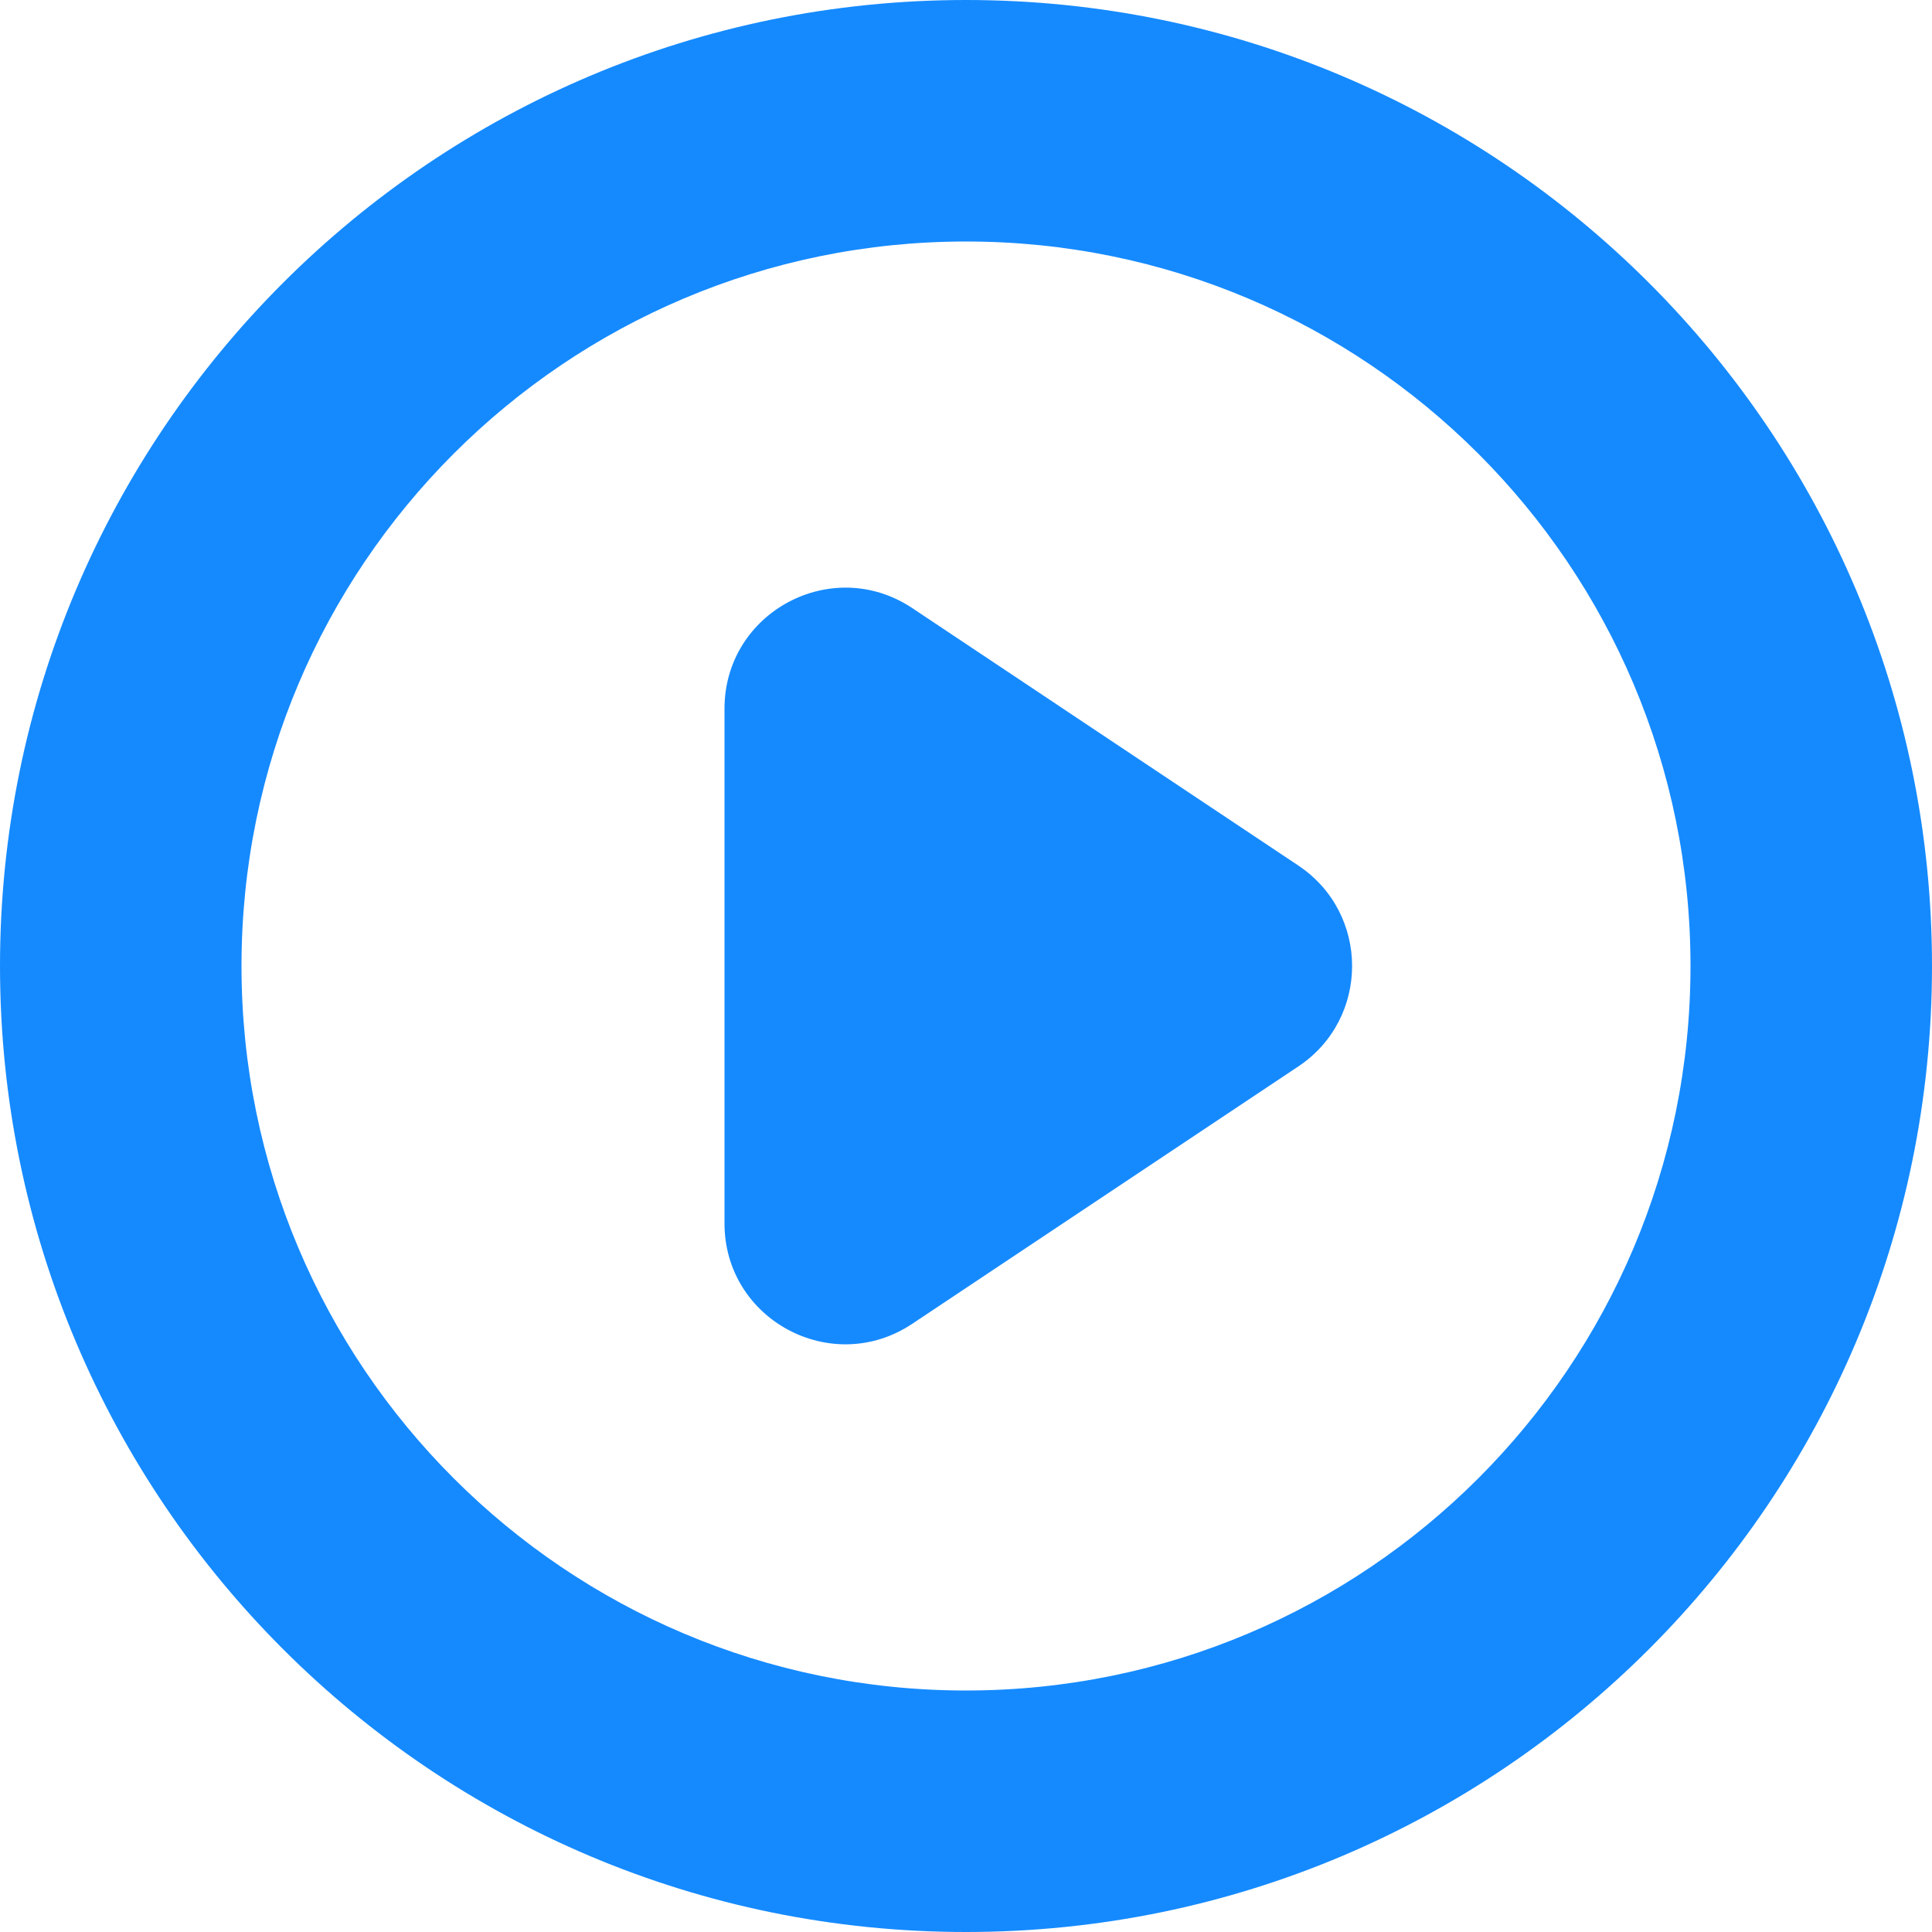
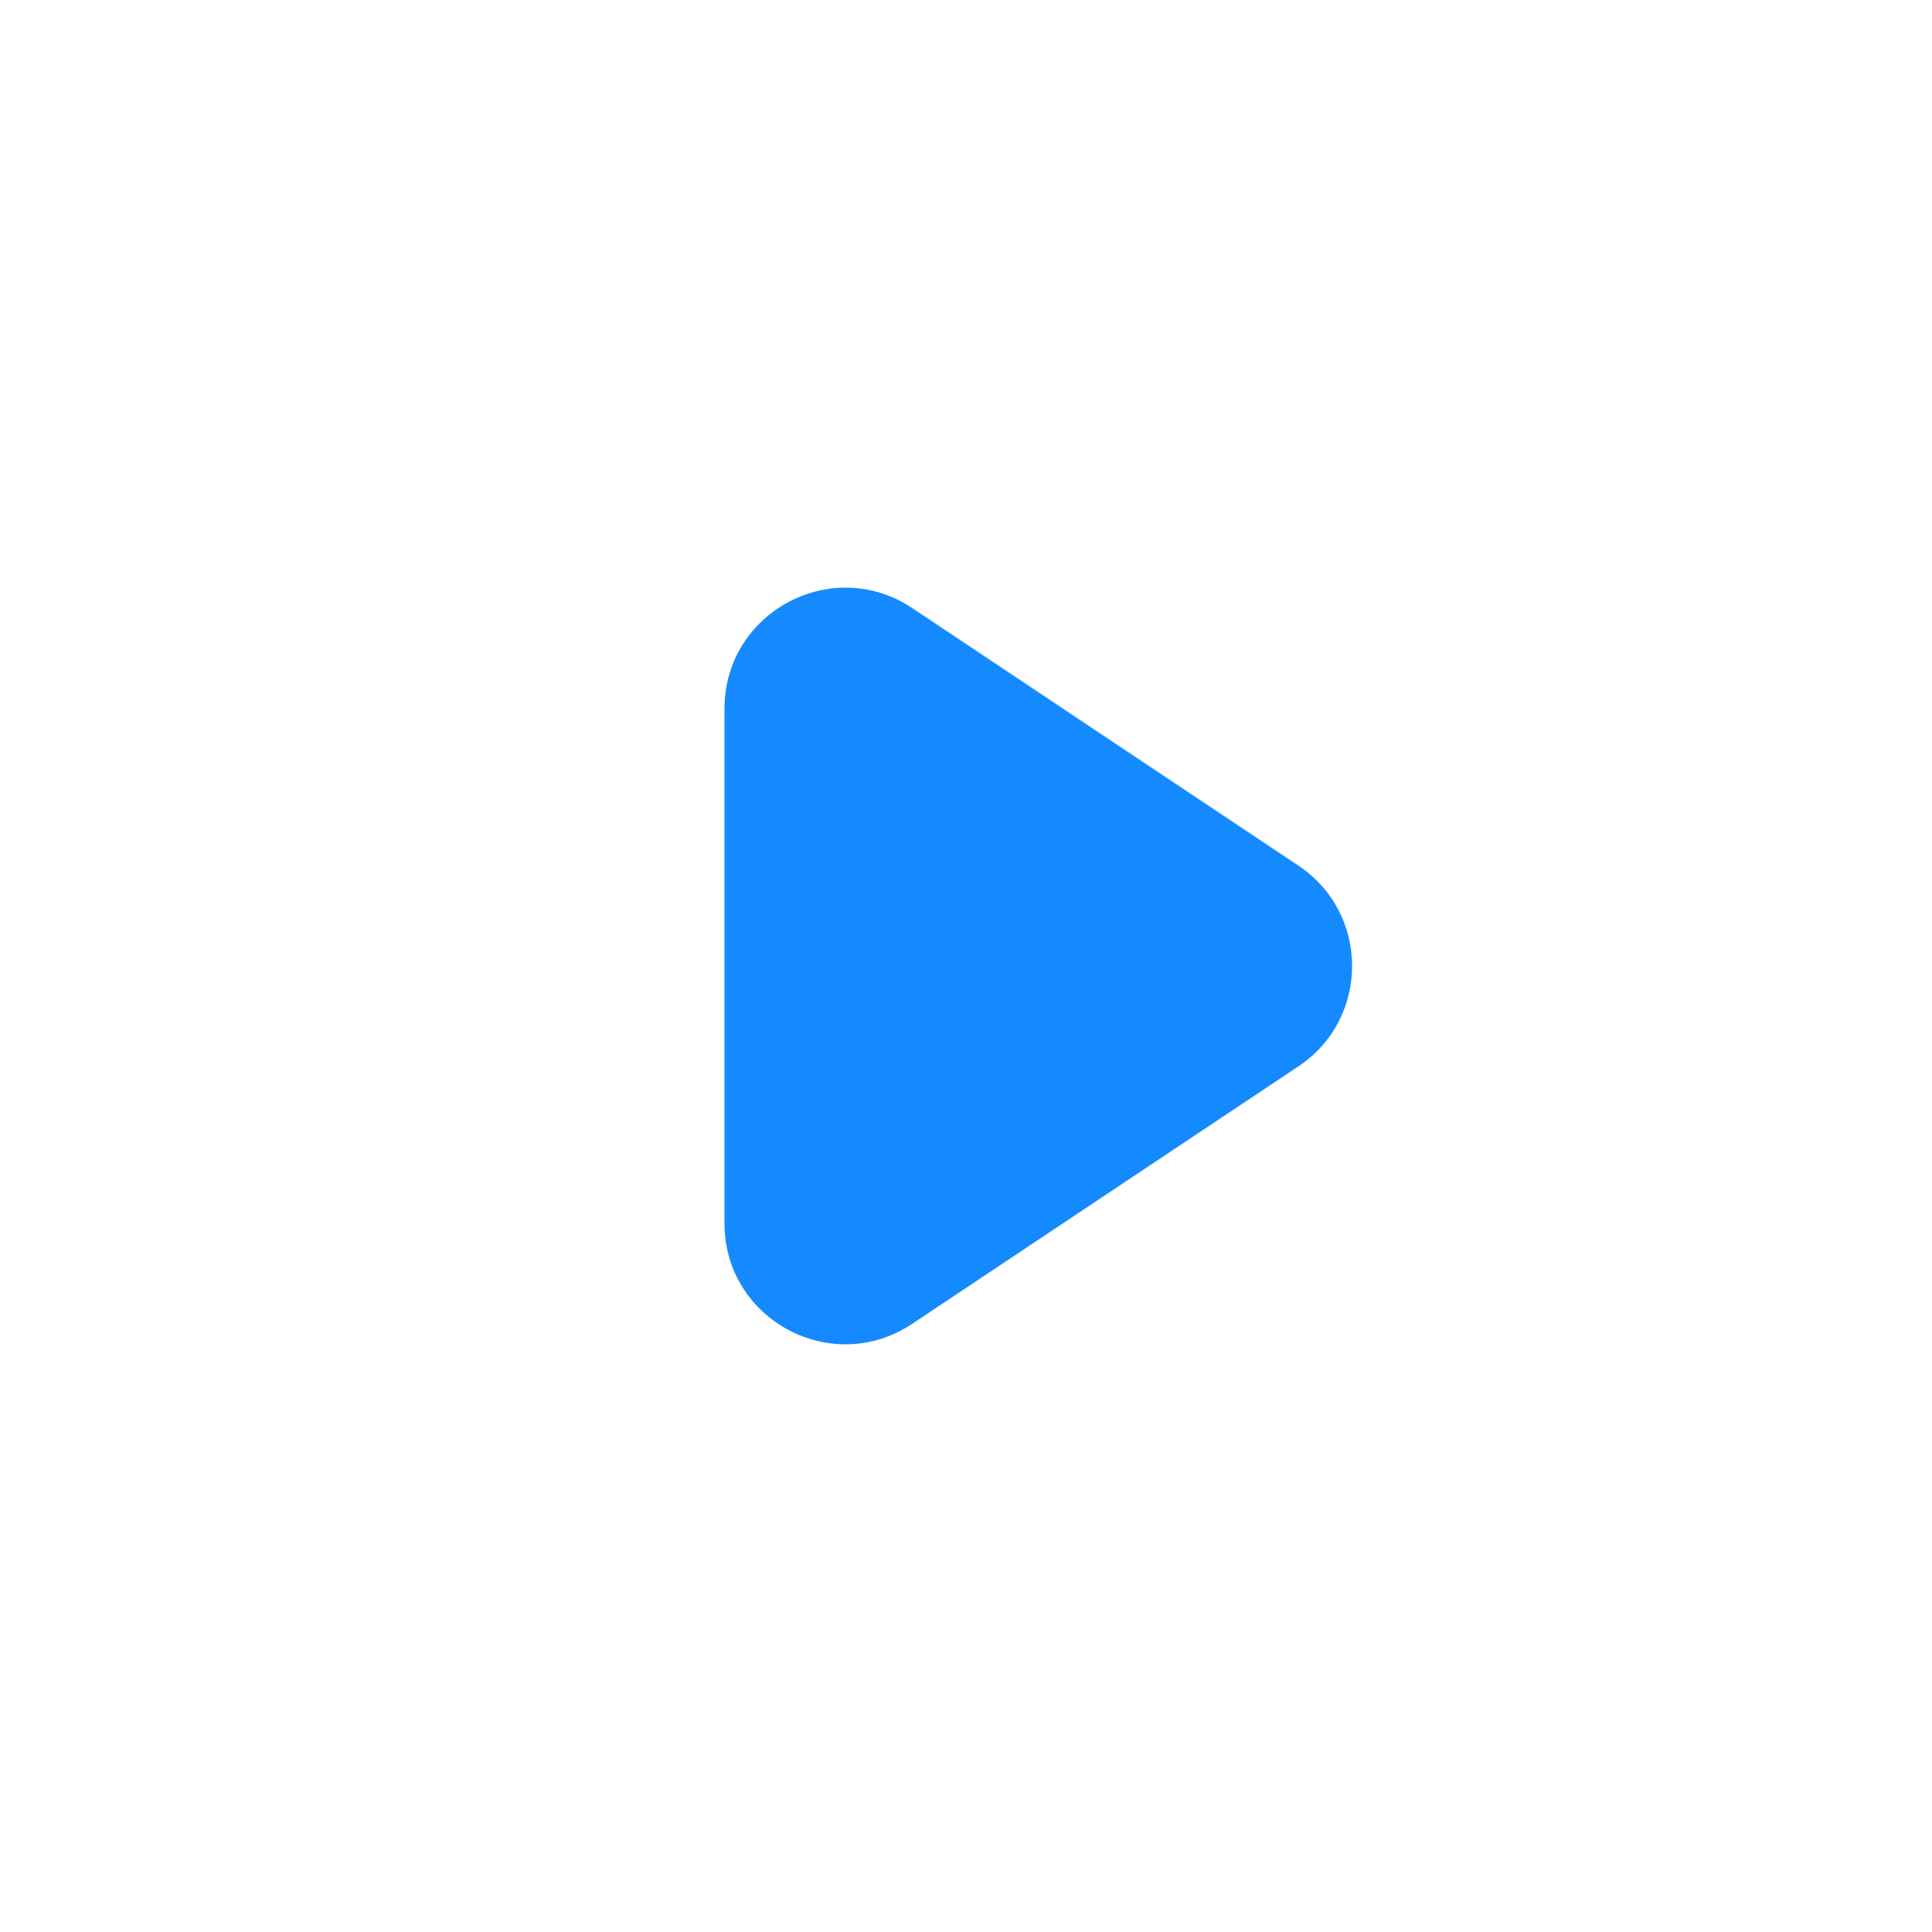
<svg xmlns="http://www.w3.org/2000/svg" width="16" height="16" viewBox="0 0 16 16" fill="none">
-   <path fill-rule="evenodd" clip-rule="evenodd" d="M8 16C3.582 16 0 12.418 0 8C0 3.582 3.582 0 8 0C12.418 0 16 3.582 16 8C16 12.418 12.418 16 8 16ZM8 14C11.314 14 14 11.314 14 8C14 4.686 11.314 2 8 2C4.686 2 2 4.686 2 8C2 11.314 4.686 14 8 14Z" fill="#158AFF" />
  <path fill-rule="evenodd" clip-rule="evenodd" d="M10.752 8.832C11.346 8.436 11.346 7.564 10.752 7.168L7.555 5.036C6.89 4.593 6 5.07 6 5.869L6 10.132C6 10.93 6.89 11.407 7.555 10.963L10.752 8.832Z" fill="#158AFF" />
</svg>